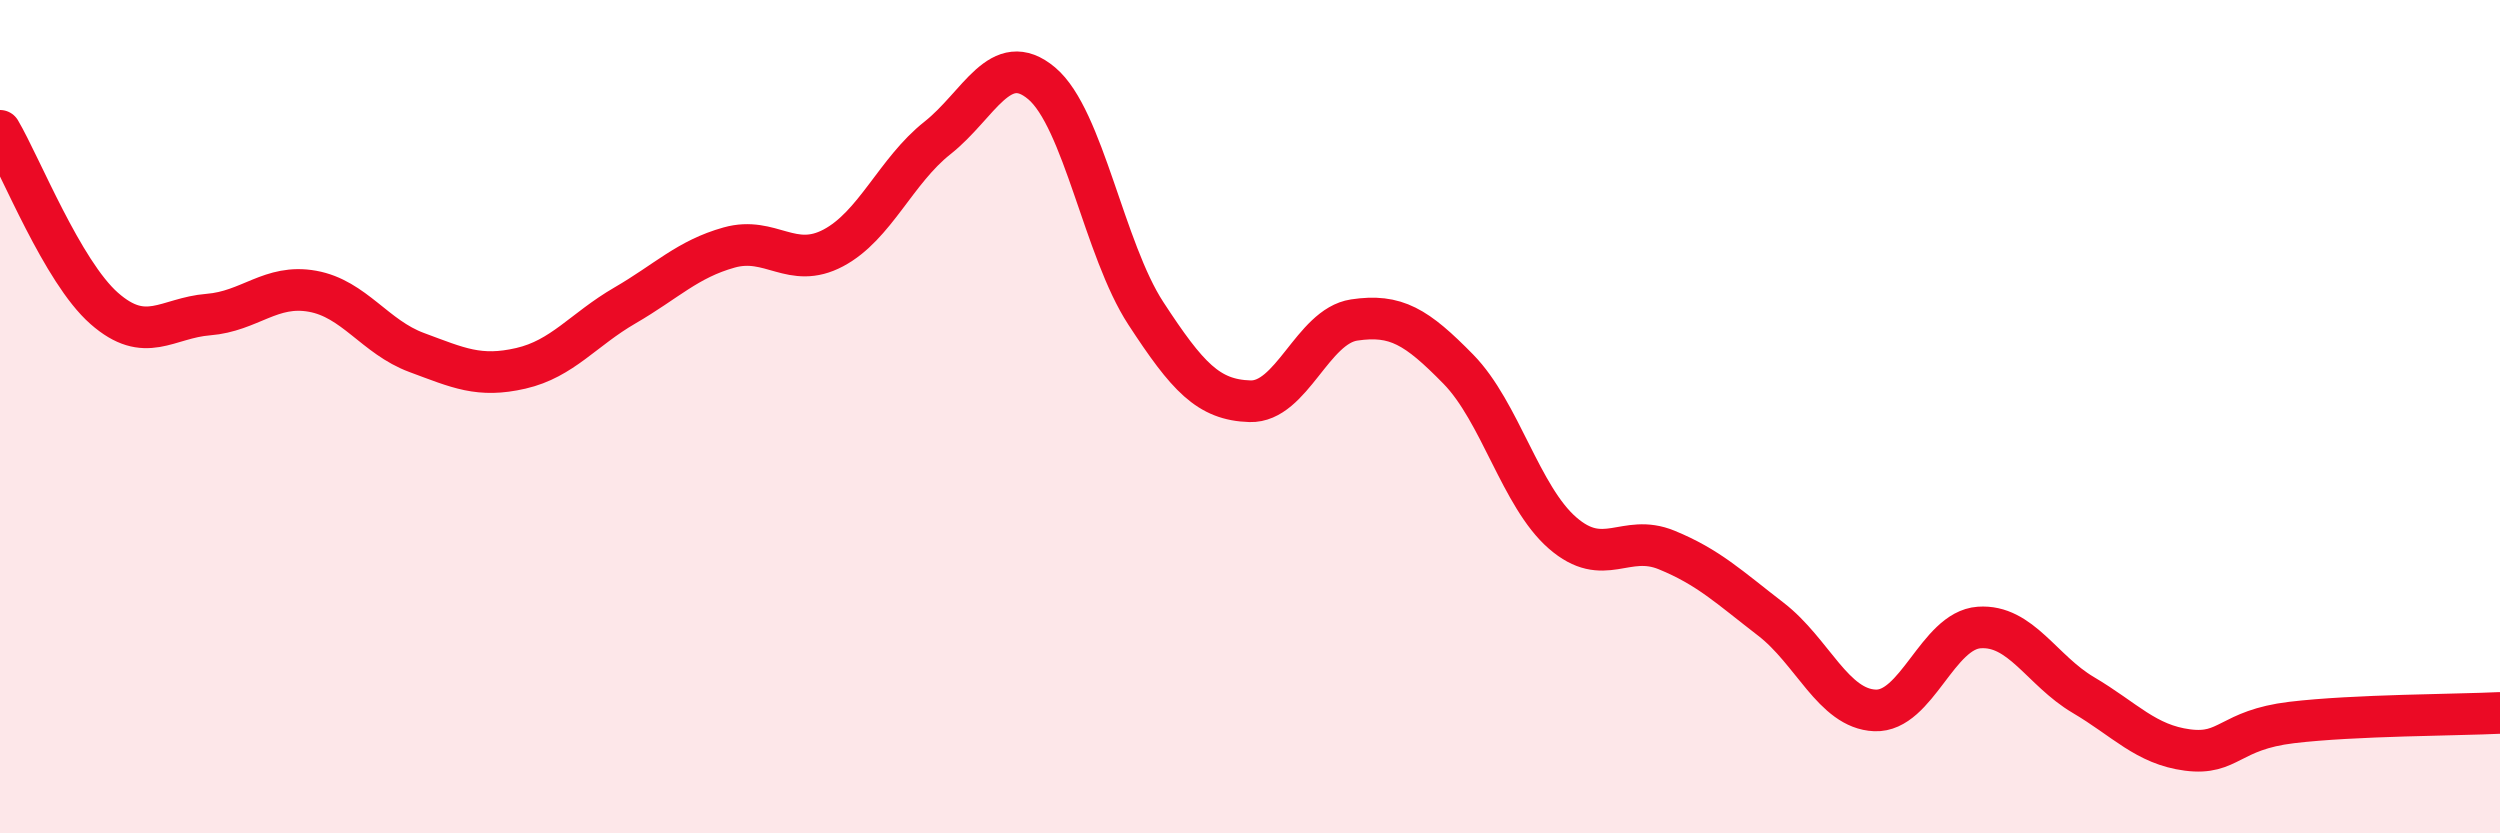
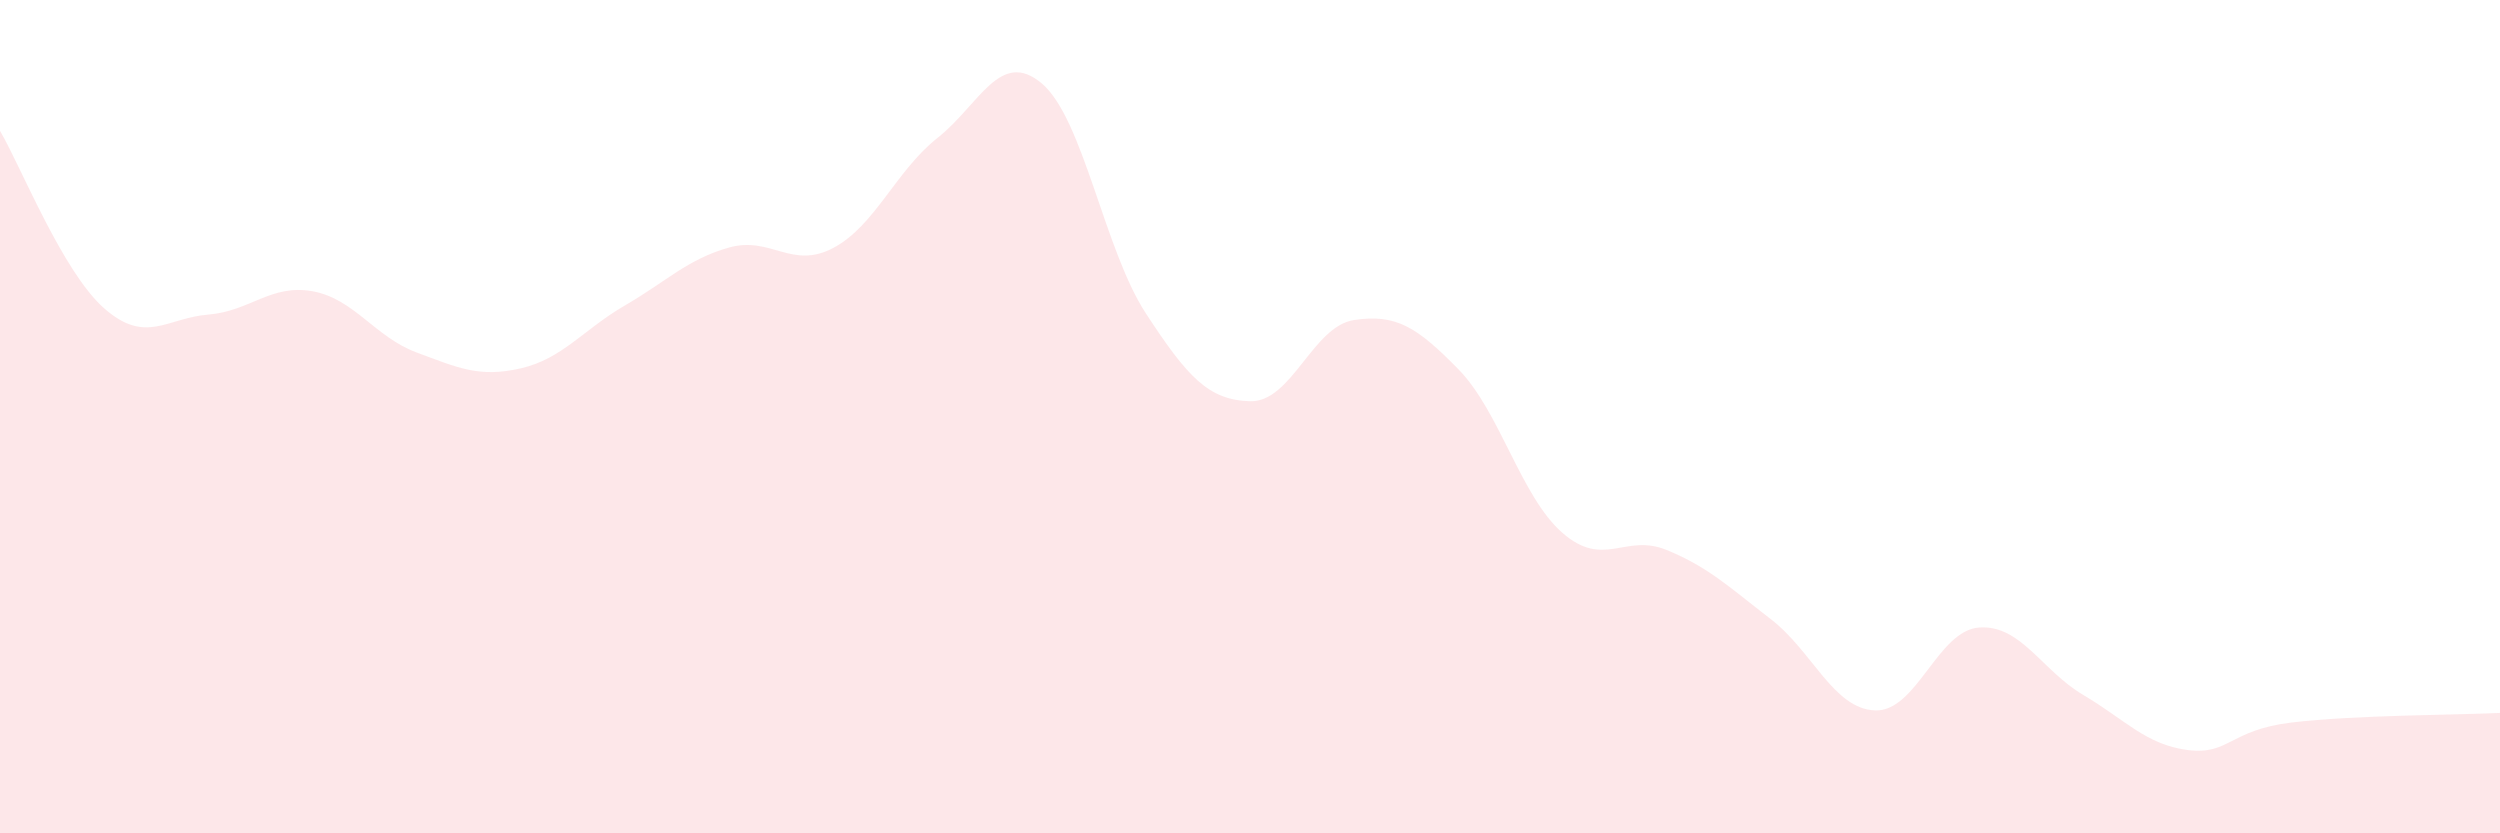
<svg xmlns="http://www.w3.org/2000/svg" width="60" height="20" viewBox="0 0 60 20">
  <path d="M 0,3.14 C 0.5,3.99 1.5,6.52 2.5,7.4 C 3.5,8.28 4,7.63 5,7.55 C 6,7.47 6.5,6.81 7.5,6.99 C 8.5,7.17 9,8.09 10,8.46 C 11,8.83 11.5,9.07 12.5,8.84 C 13.5,8.61 14,7.91 15,7.33 C 16,6.75 16.5,6.22 17.5,5.94 C 18.5,5.66 19,6.48 20,5.95 C 21,5.42 21.5,4.1 22.5,3.31 C 23.5,2.52 24,1.16 25,2 C 26,2.84 26.5,5.99 27.5,7.52 C 28.5,9.05 29,9.6 30,9.63 C 31,9.66 31.5,7.83 32.5,7.68 C 33.5,7.53 34,7.84 35,8.86 C 36,9.88 36.5,11.92 37.5,12.79 C 38.5,13.66 39,12.79 40,13.2 C 41,13.61 41.5,14.09 42.5,14.86 C 43.5,15.63 44,17.01 45,17.05 C 46,17.09 46.5,15.13 47.5,15.06 C 48.5,14.99 49,16.09 50,16.68 C 51,17.27 51.5,17.87 52.5,18 C 53.5,18.13 53.5,17.52 55,17.34 C 56.5,17.16 59,17.16 60,17.11L60 20L0 20Z" fill="#EB0A25" opacity="0.1" stroke-linecap="round" stroke-linejoin="round" />
-   <path d="M 0,3.14 C 0.5,3.99 1.5,6.52 2.5,7.4 C 3.5,8.28 4,7.63 5,7.55 C 6,7.47 6.5,6.81 7.5,6.99 C 8.5,7.17 9,8.09 10,8.46 C 11,8.83 11.5,9.07 12.5,8.84 C 13.5,8.61 14,7.91 15,7.33 C 16,6.75 16.5,6.22 17.5,5.94 C 18.5,5.66 19,6.48 20,5.95 C 21,5.42 21.5,4.1 22.5,3.31 C 23.5,2.52 24,1.16 25,2 C 26,2.84 26.5,5.99 27.5,7.52 C 28.5,9.05 29,9.6 30,9.63 C 31,9.66 31.5,7.83 32.5,7.68 C 33.5,7.53 34,7.84 35,8.86 C 36,9.88 36.5,11.92 37.5,12.79 C 38.5,13.66 39,12.79 40,13.2 C 41,13.61 41.5,14.09 42.5,14.86 C 43.5,15.63 44,17.01 45,17.05 C 46,17.09 46.5,15.13 47.5,15.06 C 48.5,14.99 49,16.09 50,16.68 C 51,17.27 51.5,17.87 52.5,18 C 53.5,18.13 53.5,17.52 55,17.34 C 56.5,17.16 59,17.16 60,17.11" stroke="#EB0A25" stroke-width="1" fill="none" stroke-linecap="round" stroke-linejoin="round" />
</svg>